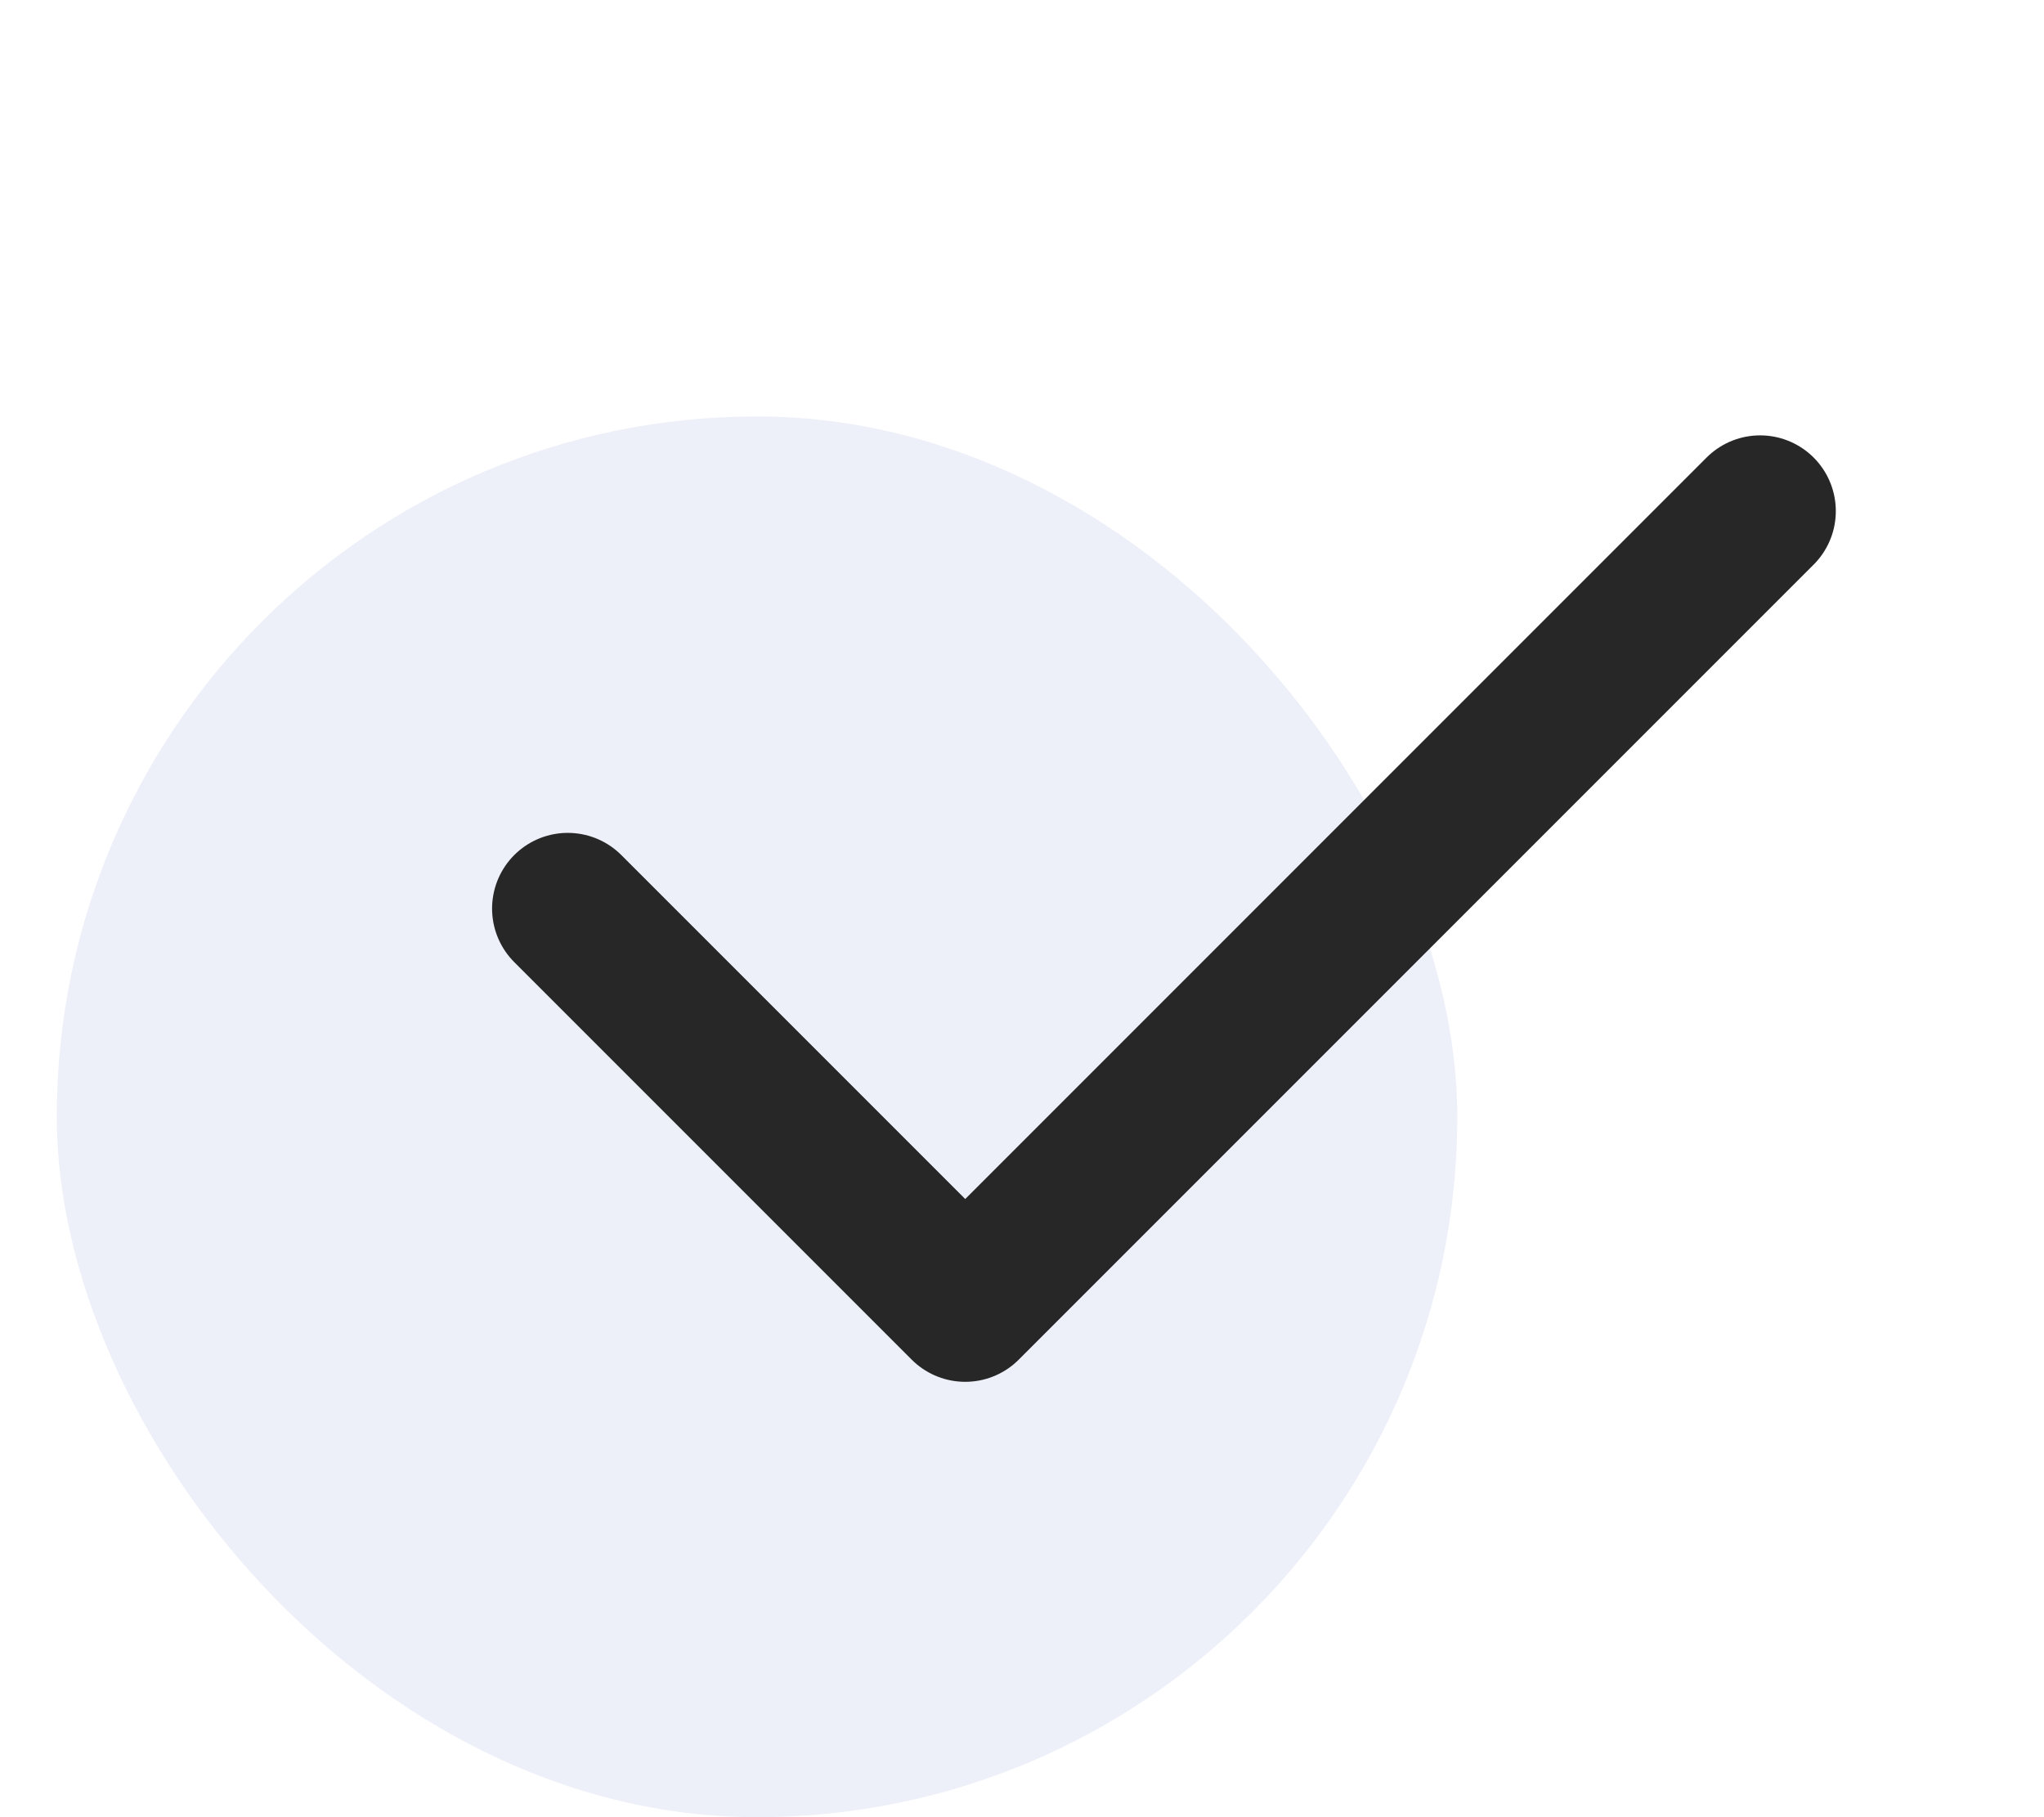
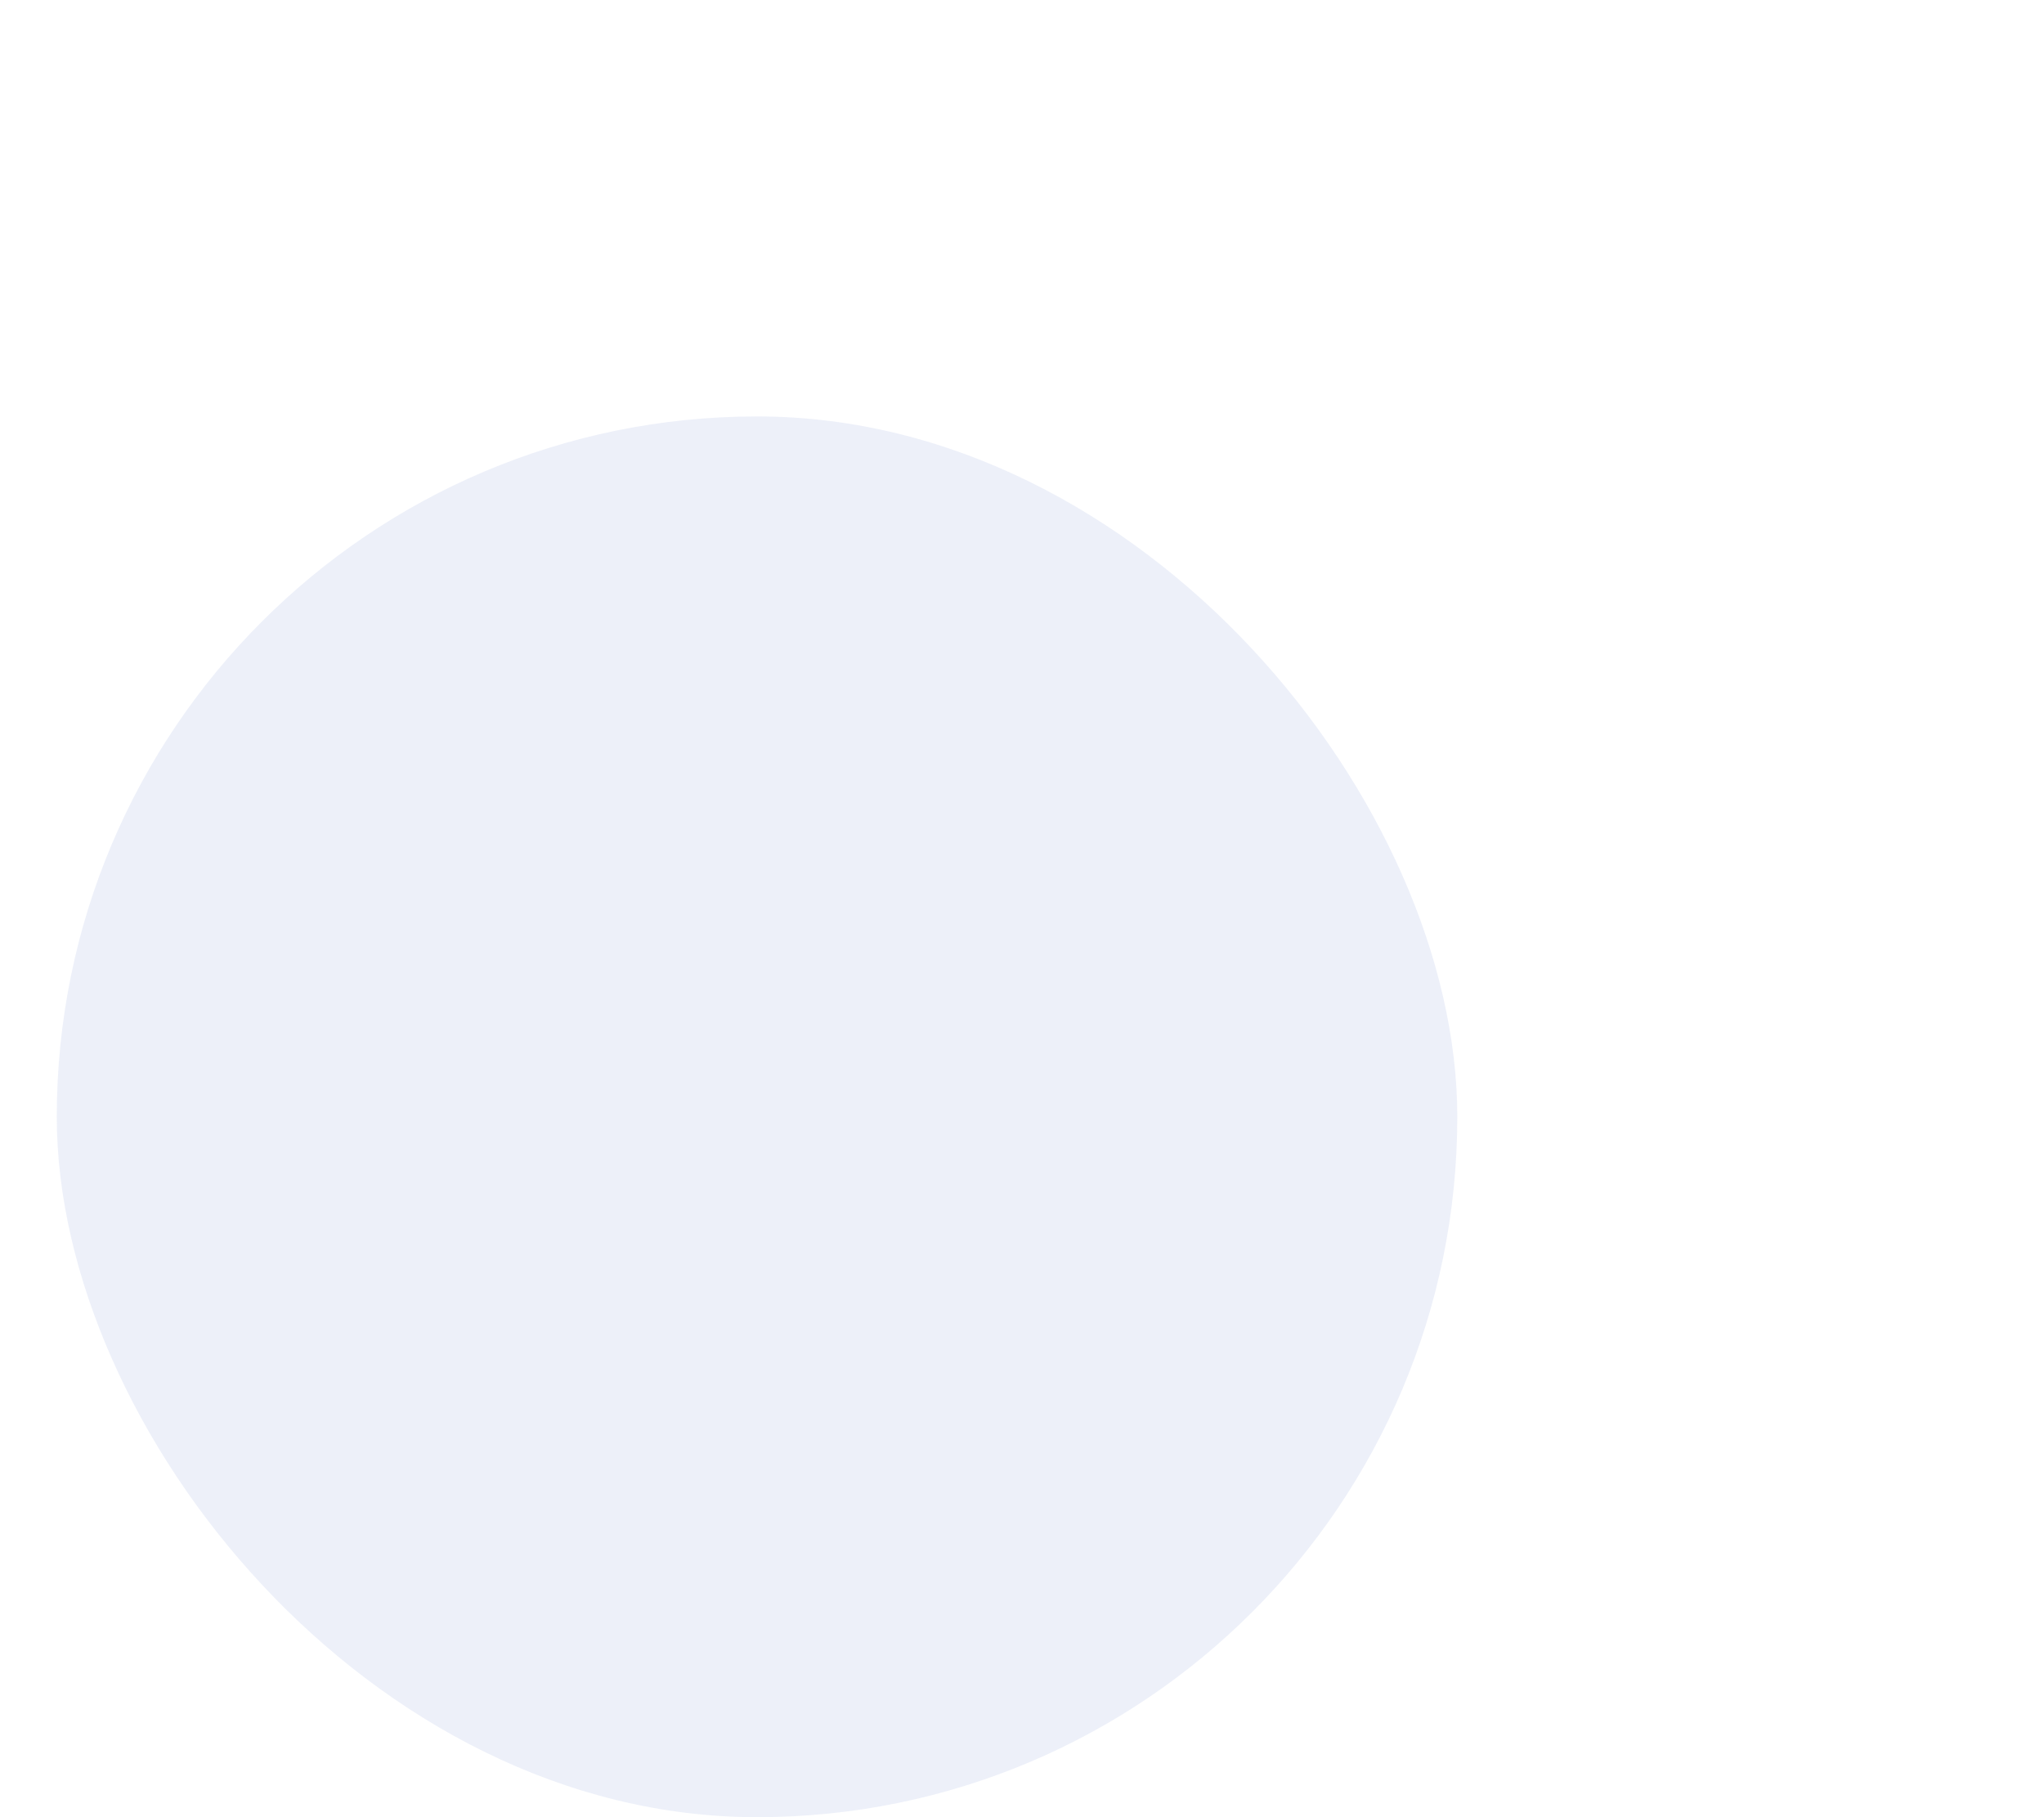
<svg xmlns="http://www.w3.org/2000/svg" width="27" height="24" viewBox="0 0 27 24" fill="none">
  <rect x="0.75" y="5.5" width="18.5" height="18.5" rx="9.25" fill="#496ABE" fill-opacity="0.1" />
-   <path d="M23.25 6.75L12.75 17.25L7.5 12" stroke="#272727" stroke-width="2" stroke-linecap="round" stroke-linejoin="round" />
</svg>